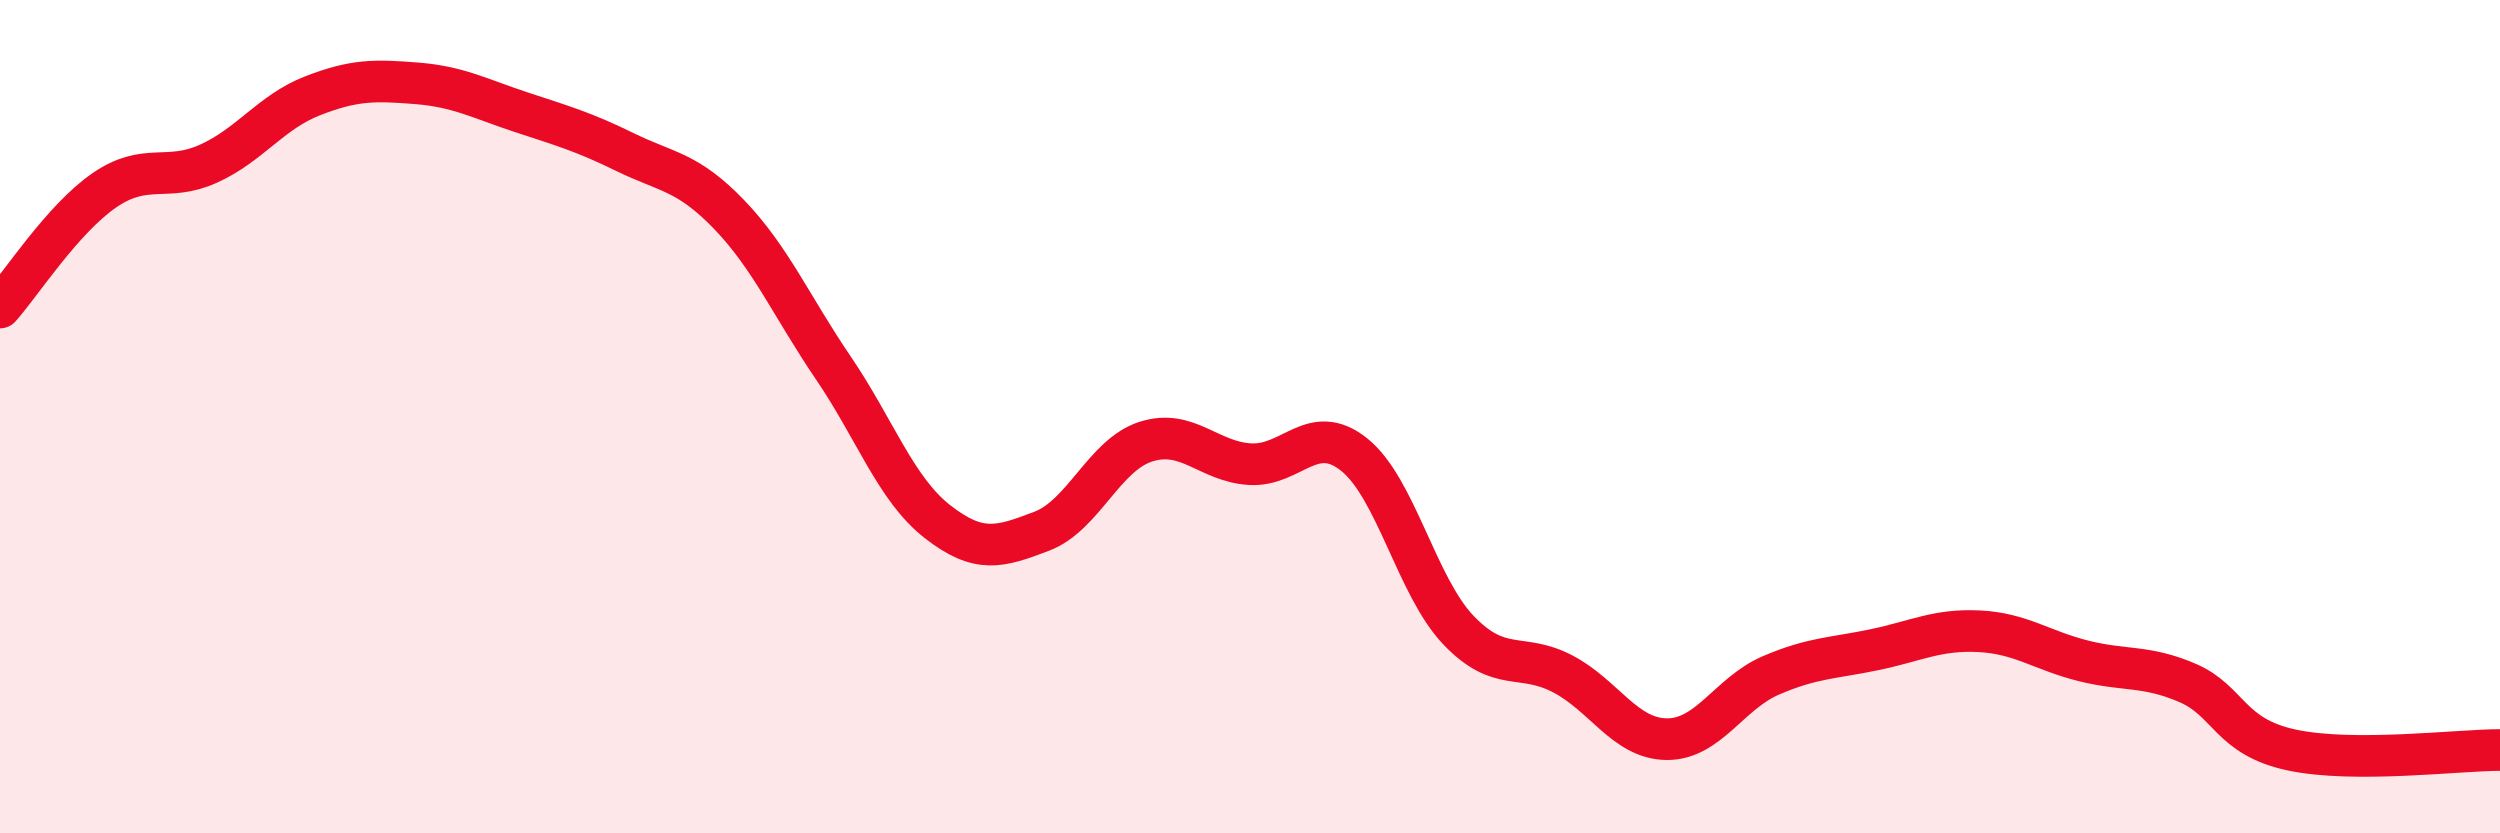
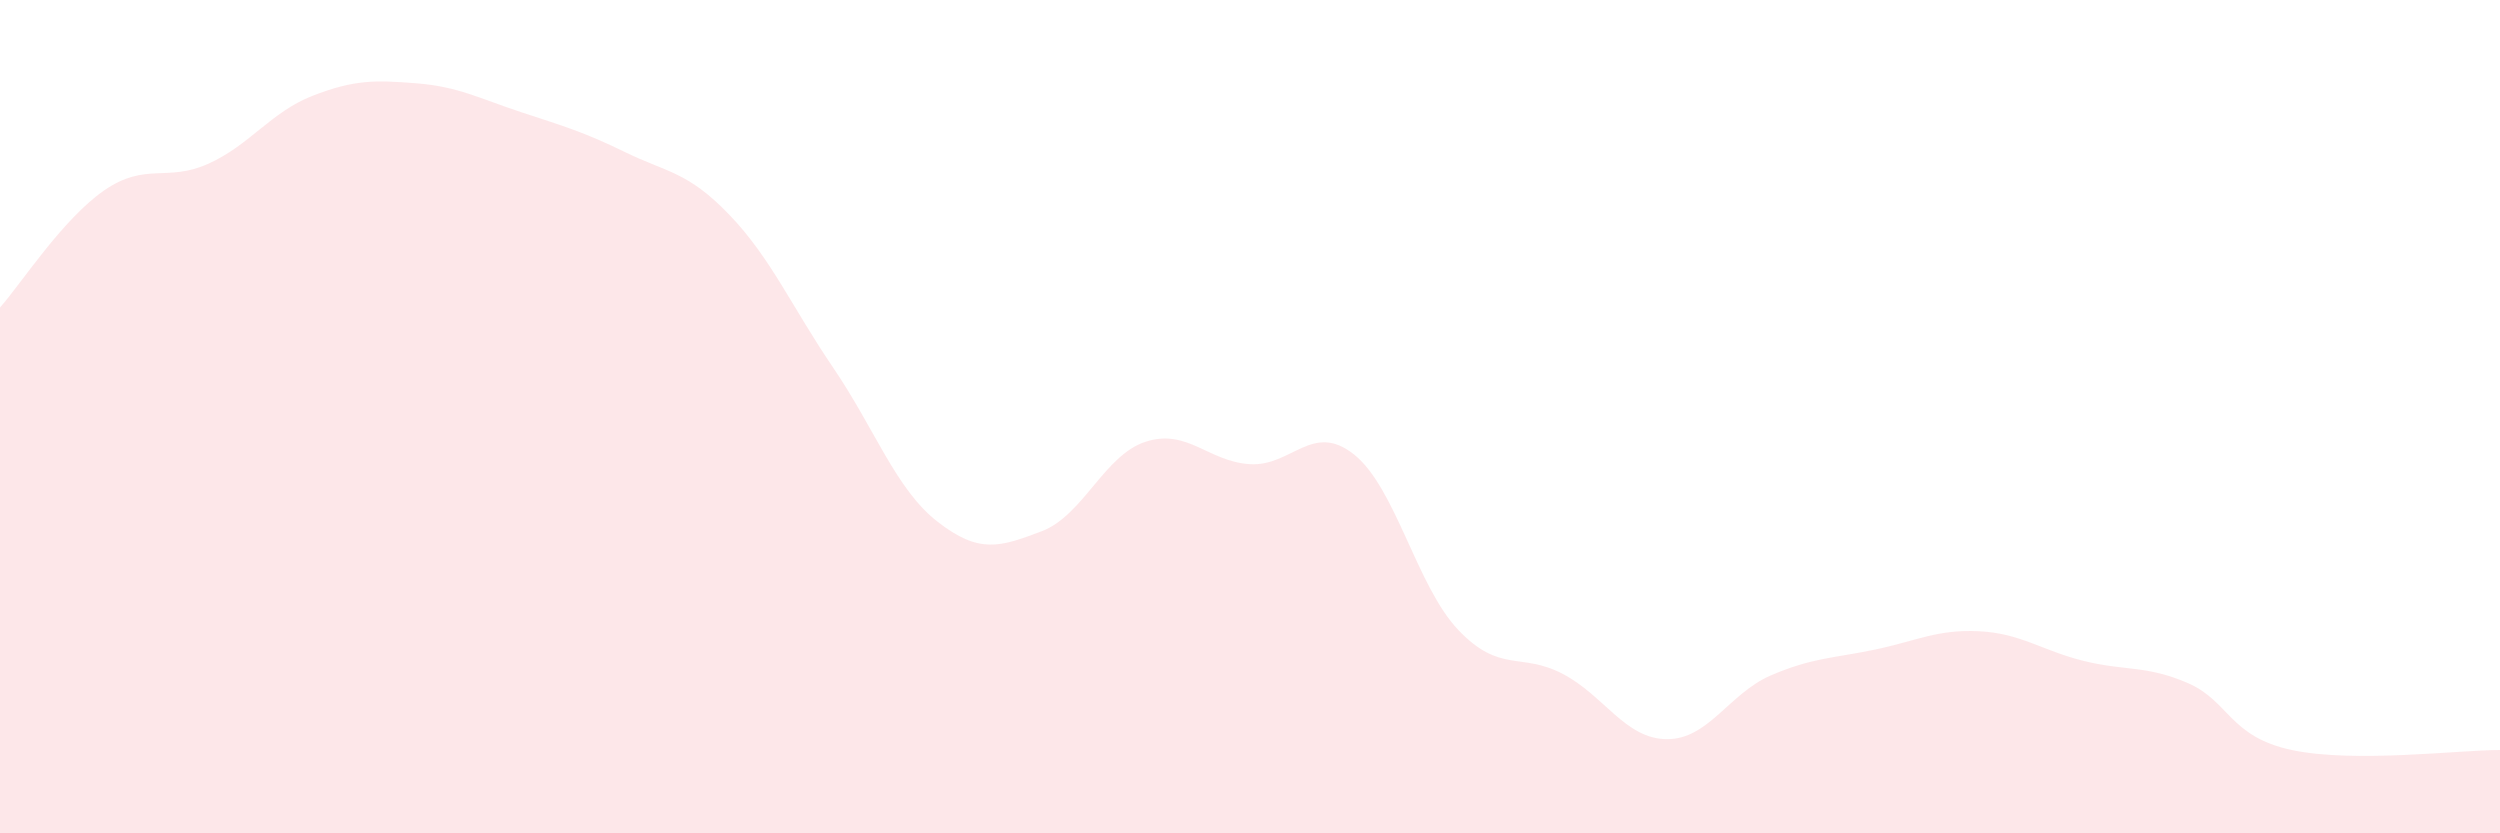
<svg xmlns="http://www.w3.org/2000/svg" width="60" height="20" viewBox="0 0 60 20">
  <path d="M 0,7.38 C 0.5,6.82 1.5,5.26 2.5,4.57 C 3.5,3.88 4,4.38 5,3.93 C 6,3.48 6.5,2.69 7.5,2.3 C 8.5,1.91 9,1.92 10,2 C 11,2.08 11.5,2.36 12.5,2.69 C 13.5,3.02 14,3.16 15,3.65 C 16,4.14 16.5,4.11 17.5,5.15 C 18.5,6.19 19,7.36 20,8.83 C 21,10.3 21.5,11.74 22.5,12.52 C 23.5,13.3 24,13.13 25,12.75 C 26,12.37 26.5,10.92 27.5,10.6 C 28.5,10.28 29,11.08 30,11.14 C 31,11.2 31.5,10.11 32.5,10.91 C 33.5,11.71 34,14.07 35,15.12 C 36,16.17 36.5,15.65 37.5,16.17 C 38.5,16.69 39,17.73 40,17.74 C 41,17.75 41.5,16.64 42.5,16.21 C 43.5,15.78 44,15.8 45,15.59 C 46,15.38 46.5,15.1 47.5,15.15 C 48.5,15.2 49,15.61 50,15.86 C 51,16.11 51.5,15.96 52.5,16.39 C 53.5,16.82 53.5,17.68 55,18 C 56.5,18.32 59,18 60,18L60 20L0 20Z" fill="#EB0A25" opacity="0.1" stroke-linecap="round" stroke-linejoin="round" />
-   <path d="M 0,7.38 C 0.5,6.82 1.5,5.26 2.5,4.57 C 3.5,3.88 4,4.38 5,3.93 C 6,3.48 6.5,2.69 7.5,2.3 C 8.5,1.91 9,1.92 10,2 C 11,2.08 11.5,2.36 12.5,2.69 C 13.5,3.02 14,3.16 15,3.65 C 16,4.14 16.5,4.11 17.5,5.15 C 18.5,6.19 19,7.36 20,8.83 C 21,10.3 21.5,11.74 22.5,12.52 C 23.5,13.3 24,13.13 25,12.75 C 26,12.37 26.5,10.92 27.5,10.6 C 28.5,10.28 29,11.08 30,11.14 C 31,11.2 31.5,10.11 32.5,10.91 C 33.5,11.71 34,14.07 35,15.12 C 36,16.17 36.5,15.65 37.5,16.17 C 38.5,16.69 39,17.73 40,17.74 C 41,17.75 41.5,16.64 42.5,16.21 C 43.5,15.78 44,15.8 45,15.59 C 46,15.38 46.5,15.1 47.5,15.15 C 48.5,15.2 49,15.61 50,15.86 C 51,16.11 51.5,15.96 52.5,16.39 C 53.5,16.82 53.5,17.68 55,18 C 56.5,18.32 59,18 60,18" stroke="#EB0A25" stroke-width="1" fill="none" stroke-linecap="round" stroke-linejoin="round" />
</svg>